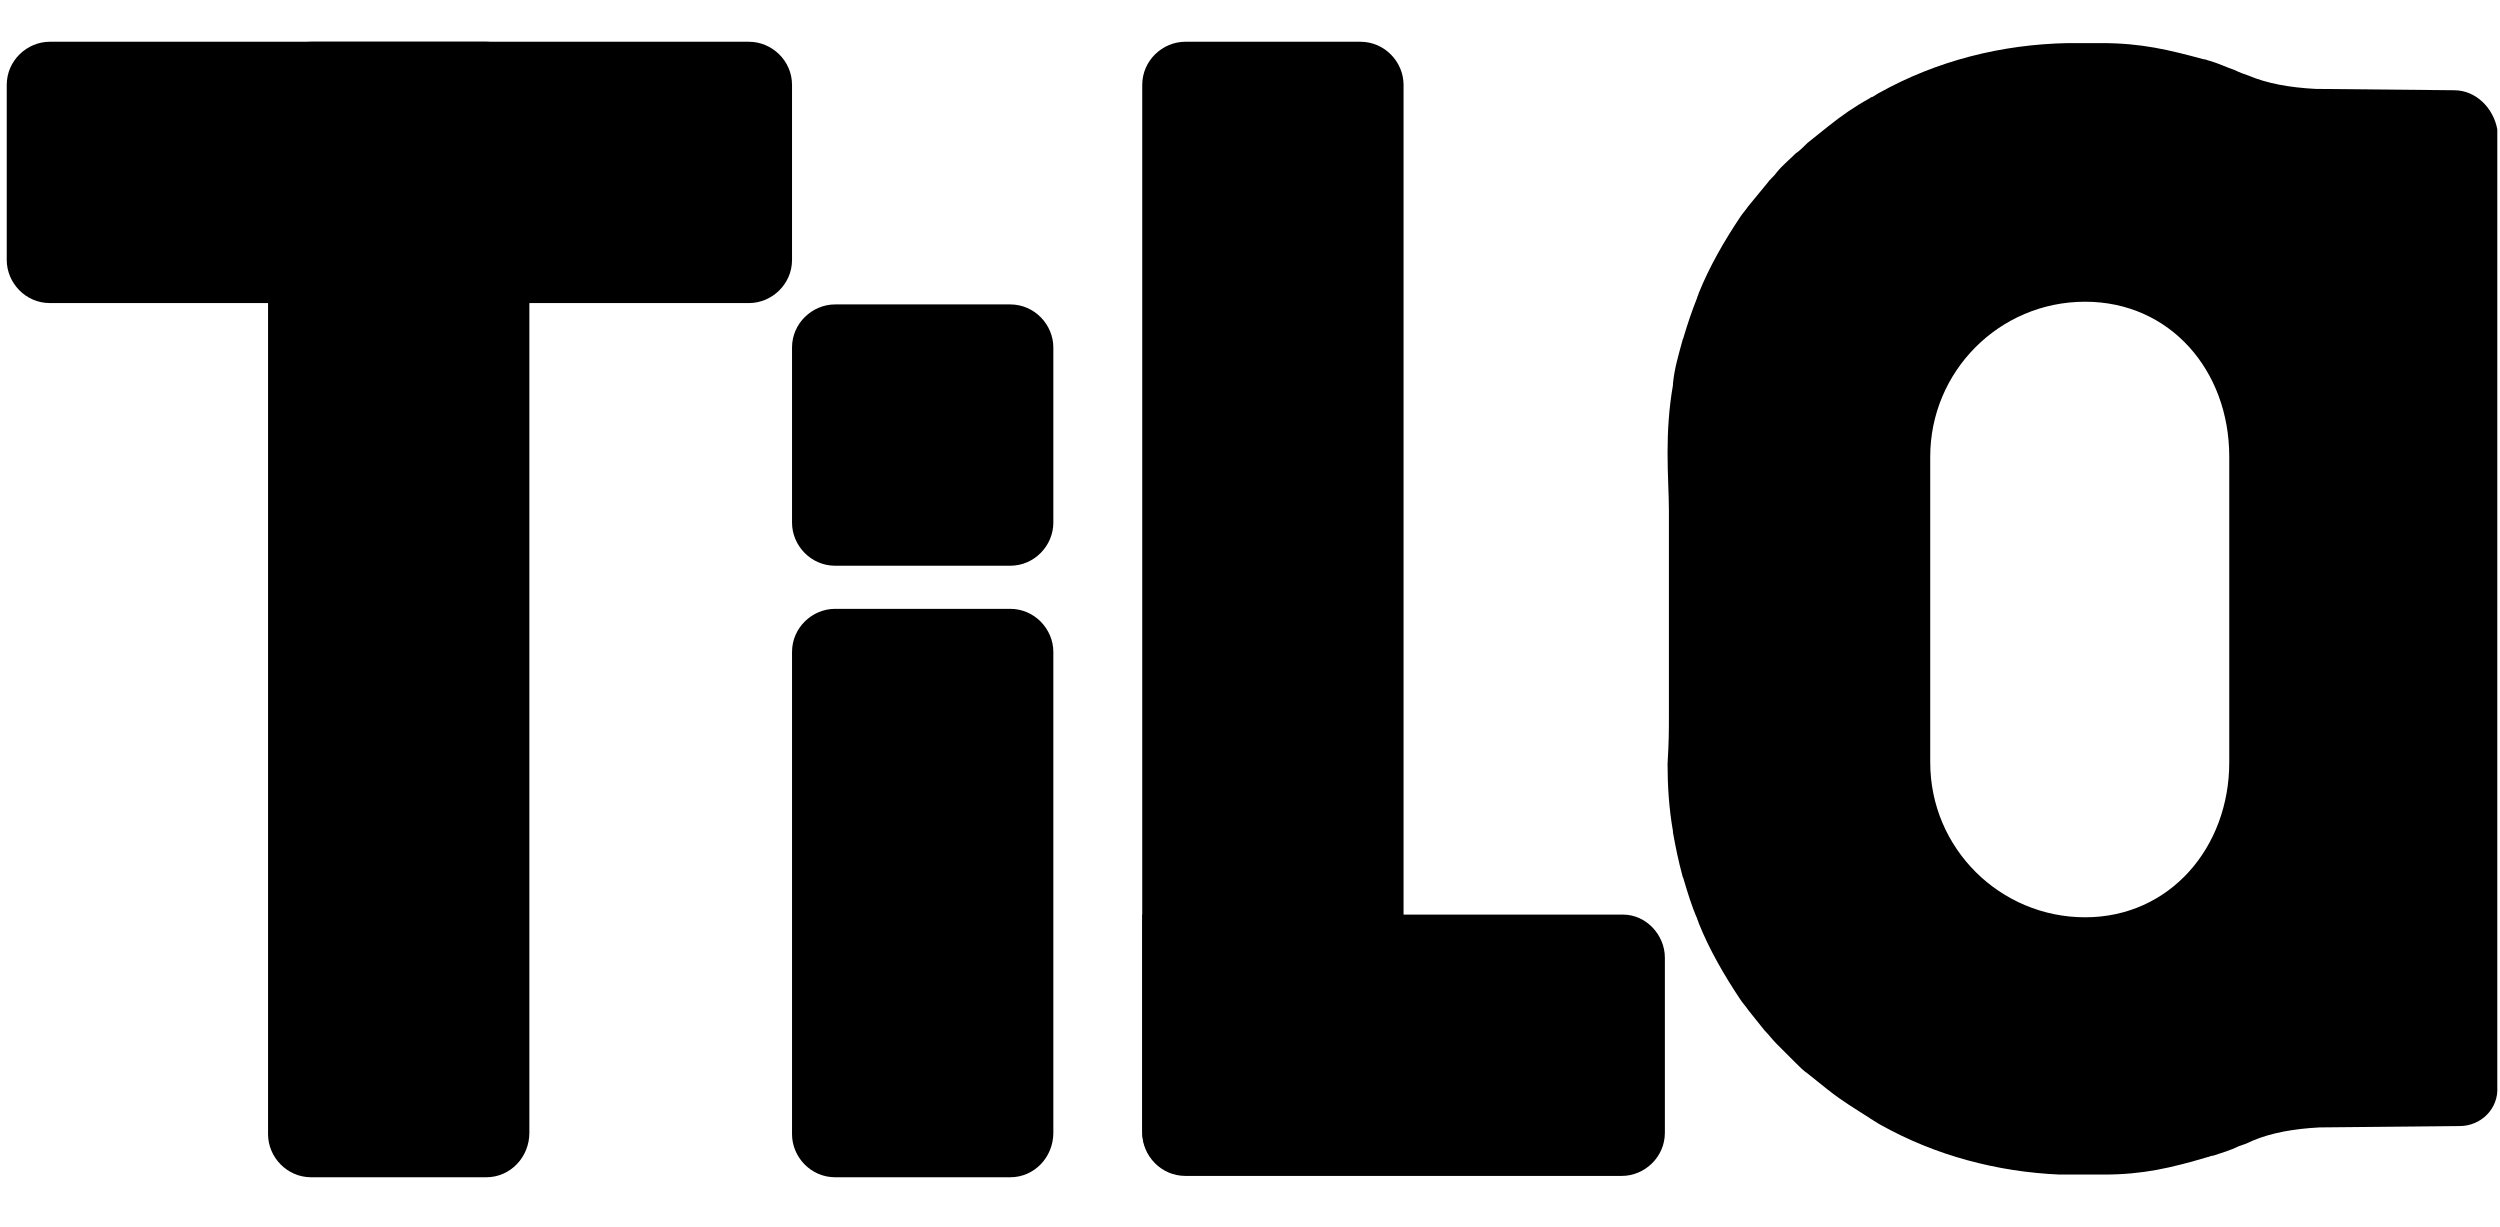
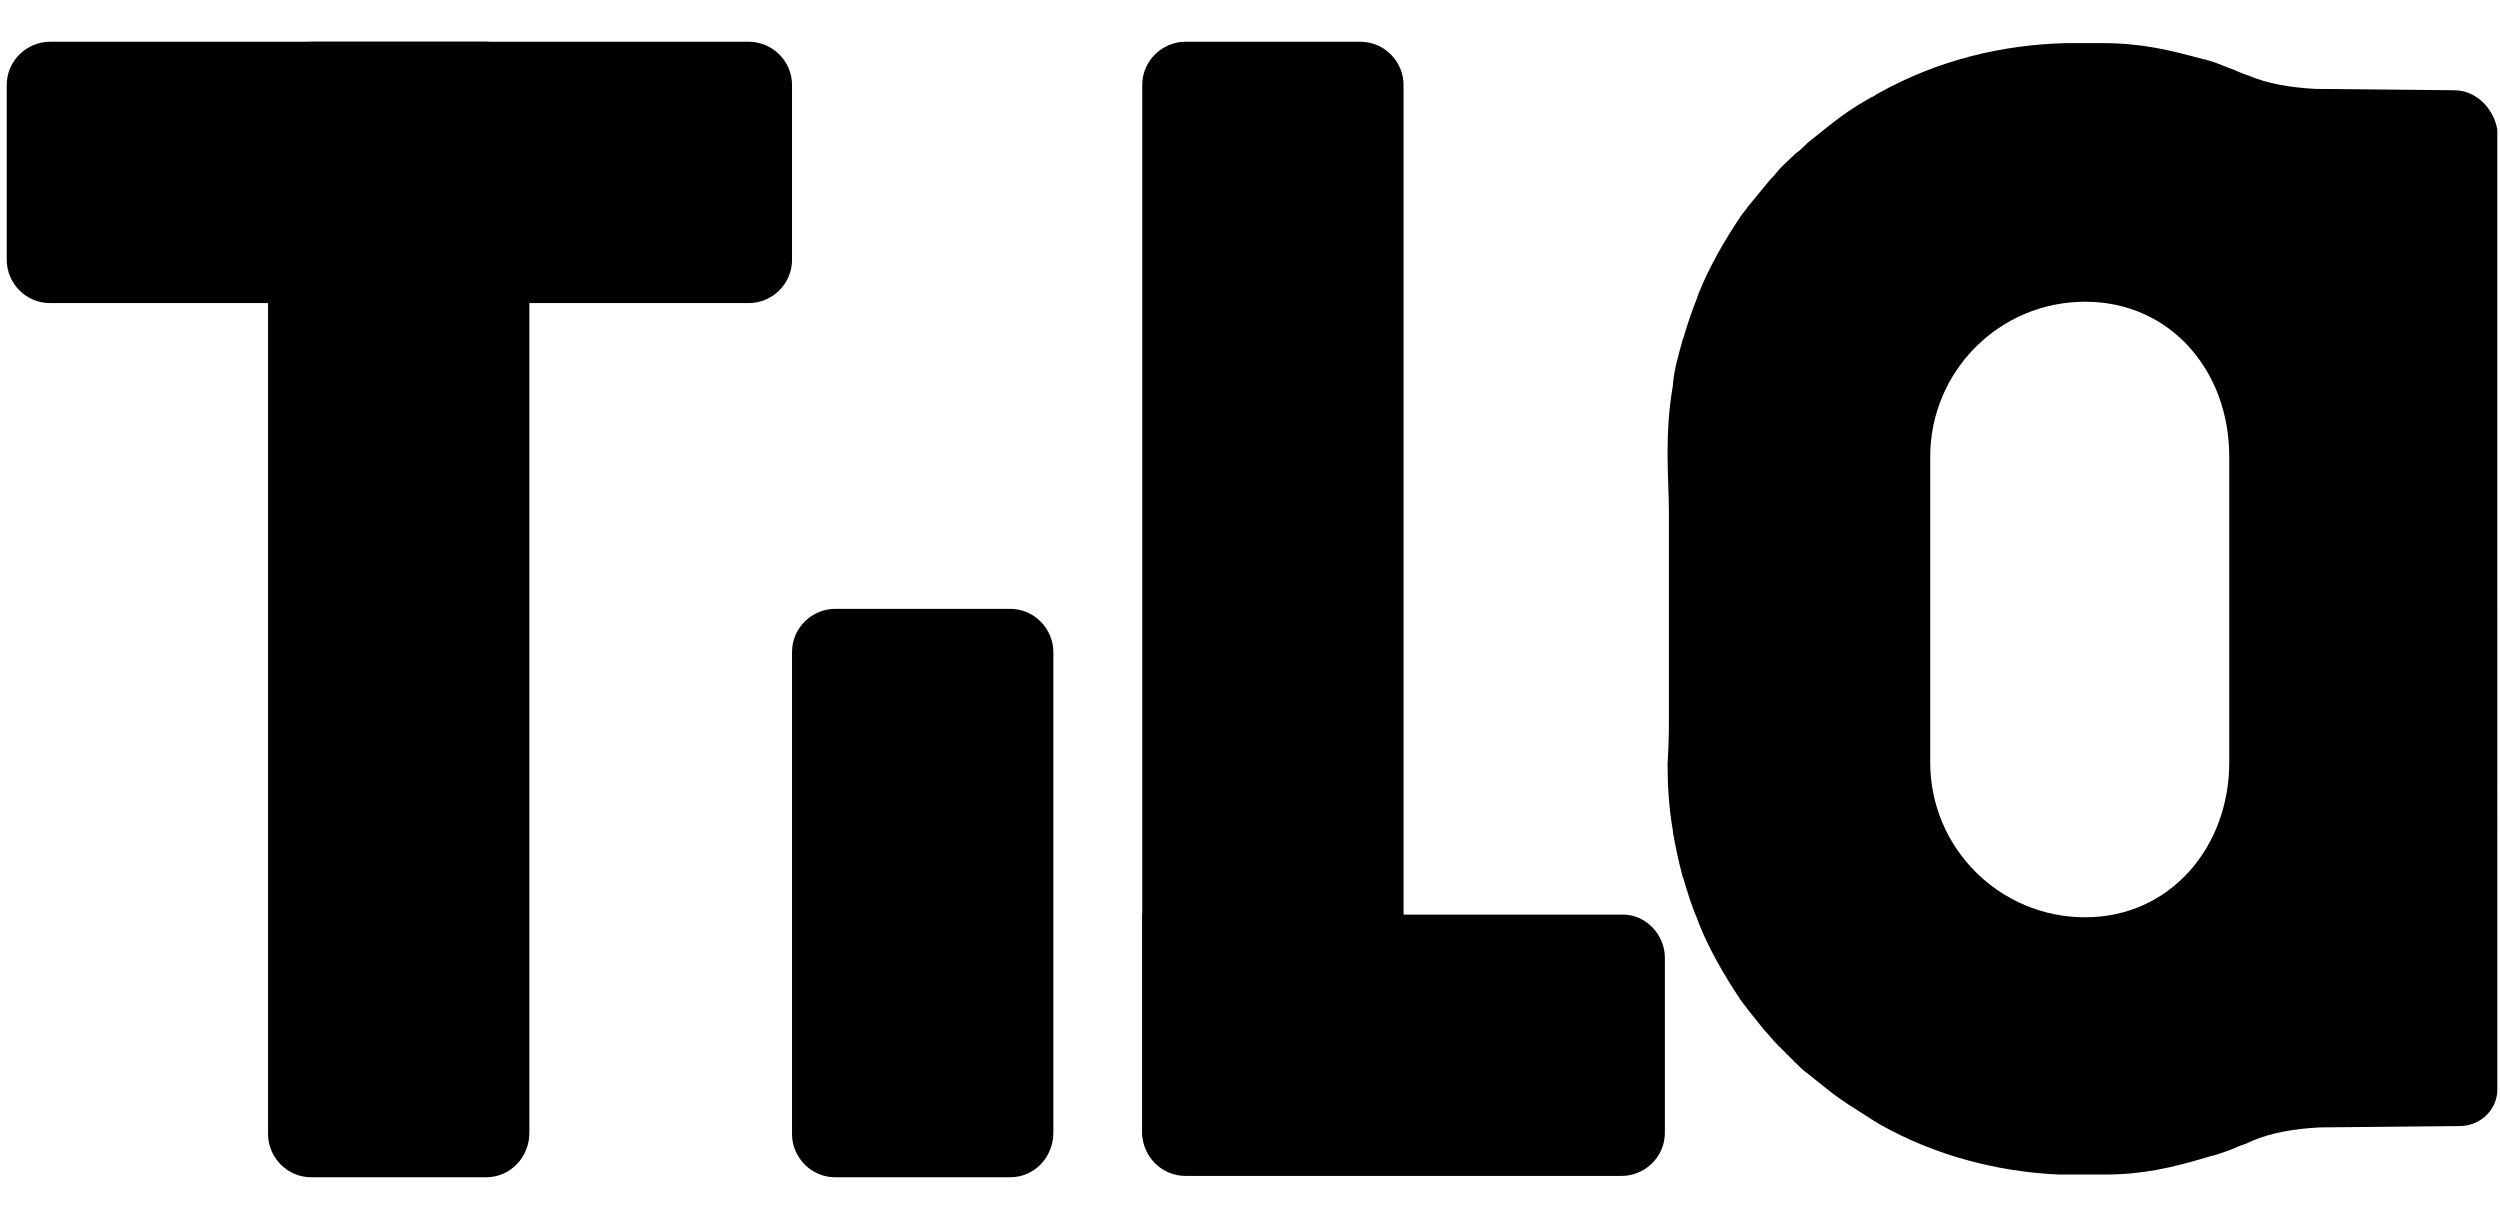
<svg xmlns="http://www.w3.org/2000/svg" version="1.1" id="Layer_1" x="0px" y="0px" viewBox="0 0 185.6 91.1" style="enable-background:new 0 0 185.6 91.1;" xml:space="preserve">
  <path d="M36.1,87.4h-13c-1.8,0-3.2-1.5-3.2-3.2V6.3c0-1.8,1.5-3.2,3.2-3.2h13c1.8,0,3.2,1.5,3.2,3.2v77.8  C39.3,85.9,37.9,87.4,36.1,87.4z" />
  <path d="M100.9,87.2H88c-1.8,0-3.2-1.5-3.2-3.2V6.3c0-1.8,1.5-3.2,3.2-3.2h13c1.8,0,3.2,1.5,3.2,3.2v77.6  C104.2,85.7,102.7,87.2,100.9,87.2z" />
  <path d="M75,87.4H62c-1.8,0-3.2-1.5-3.2-3.2V48.4c0-1.8,1.5-3.2,3.2-3.2h13c1.8,0,3.2,1.5,3.2,3.2v35.7C78.2,85.9,76.8,87.4,75,87.4  z" />
-   <path d="M75,42H62c-1.8,0-3.2-1.5-3.2-3.2v-13c0-1.8,1.5-3.2,3.2-3.2h13c1.8,0,3.2,1.5,3.2,3.2v13C78.2,40.5,76.8,42,75,42z" />
  <path d="M58.8,6.3v13c0,1.8-1.5,3.2-3.2,3.2H3.7c-1.8,0-3.2-1.5-3.2-3.2v-13c0-1.8,1.5-3.2,3.2-3.2h51.9C57.3,3.1,58.8,4.5,58.8,6.3  z" />
  <path d="M123.6,71.1v13c0,1.8-1.5,3.2-3.2,3.2H88c-1.8,0-3.2-1.5-3.2-3.2V67.9h35.7C122.2,67.9,123.6,69.4,123.6,71.1z" />
  <path d="M182.2,6.7l-10.3-0.1c-1.9-0.1-3.6-0.4-5-1c-0.3-0.1-0.6-0.2-1-0.4c-0.6-0.2-1.2-0.5-1.9-0.7c-0.1,0-0.2-0.1-0.4-0.1  C161,3.7,159,3.2,156,3.2c-0.8,0-1.7,0-2.5,0c-4.9,0.1-9.7,1.3-14,3.7c-0.2,0.1-0.3,0.2-0.5,0.3c-0.1,0-0.2,0.1-0.2,0.1  c-1.1,0.6-2.1,1.3-3.1,2.1c-0.5,0.4-1,0.8-1.5,1.2c-0.3,0.3-0.6,0.6-0.9,0.8c-0.5,0.5-1,0.9-1.4,1.4c-0.2,0.3-0.5,0.5-0.7,0.8  c-0.5,0.6-0.9,1.1-1.4,1.7c-0.2,0.3-0.4,0.5-0.6,0.8c-1.2,1.8-2.3,3.7-3.1,5.7c0,0.1-0.1,0.2-0.1,0.3c-0.4,1-0.7,1.9-1,2.9  c0,0.1-0.1,0.2-0.1,0.3c-0.3,1.1-0.6,2.1-0.7,3.2c0,0,0,0.1,0,0.1c0,0,0,0,0,0c-0.3,1.7-0.4,3.4-0.4,5c0,1.7,0.1,3.1,0.1,4.3  c0,2.7,0,3.7,0,5.2c0,0.7,0,1.3,0,1.9c0,0.6,0,1.2,0,1.9c0,1.5,0,3.5,0,6.2c0,1.2,0,1.9-0.1,3.6c0,1.6,0.1,3.3,0.4,5c0,0,0,0,0,0  c0,0,0,0.1,0,0.1c0.2,1.1,0.4,2.1,0.7,3.2c0,0.1,0.1,0.2,0.1,0.3c0.3,1,0.6,2,1,2.9c0,0.1,0.1,0.2,0.1,0.3c0.8,2,1.9,3.9,3.1,5.7  c0.2,0.3,0.4,0.5,0.6,0.8c0.4,0.5,0.8,1,1.2,1.5c0.3,0.3,0.6,0.7,0.9,1c0.5,0.5,0.9,0.9,1.4,1.4c0.3,0.3,0.6,0.6,0.9,0.8  c0.5,0.4,1,0.8,1.5,1.2c1,0.8,2,1.4,3.1,2.1c0.1,0.1,0.2,0.1,0.3,0.2c0.2,0.1,0.3,0.2,0.5,0.3c4.1,2.3,8.7,3.5,13.3,3.7  c0.3,0,0.5,0,0.8,0c0,0,0.1,0,0.1,0l2.4,0c2.9,0,5-0.5,7.7-1.3c0.1,0,0.2-0.1,0.4-0.1c0.6-0.2,1.3-0.4,1.9-0.7  c0.3-0.1,0.6-0.2,1-0.4c1.4-0.6,3.1-0.9,5-1l10.4-0.1c1.6,0,2.9-1.3,2.8-2.9V9.6C185.1,8,183.8,6.7,182.2,6.7z M165.5,56.6  c0,6.3-4.4,11.5-10.7,11.5c-6.3,0-11.5-5.1-11.5-11.5V33.9c0-6.3,5.1-11.5,11.5-11.5c6.3,0,10.7,5.1,10.7,11.5V56.6z" />
</svg>